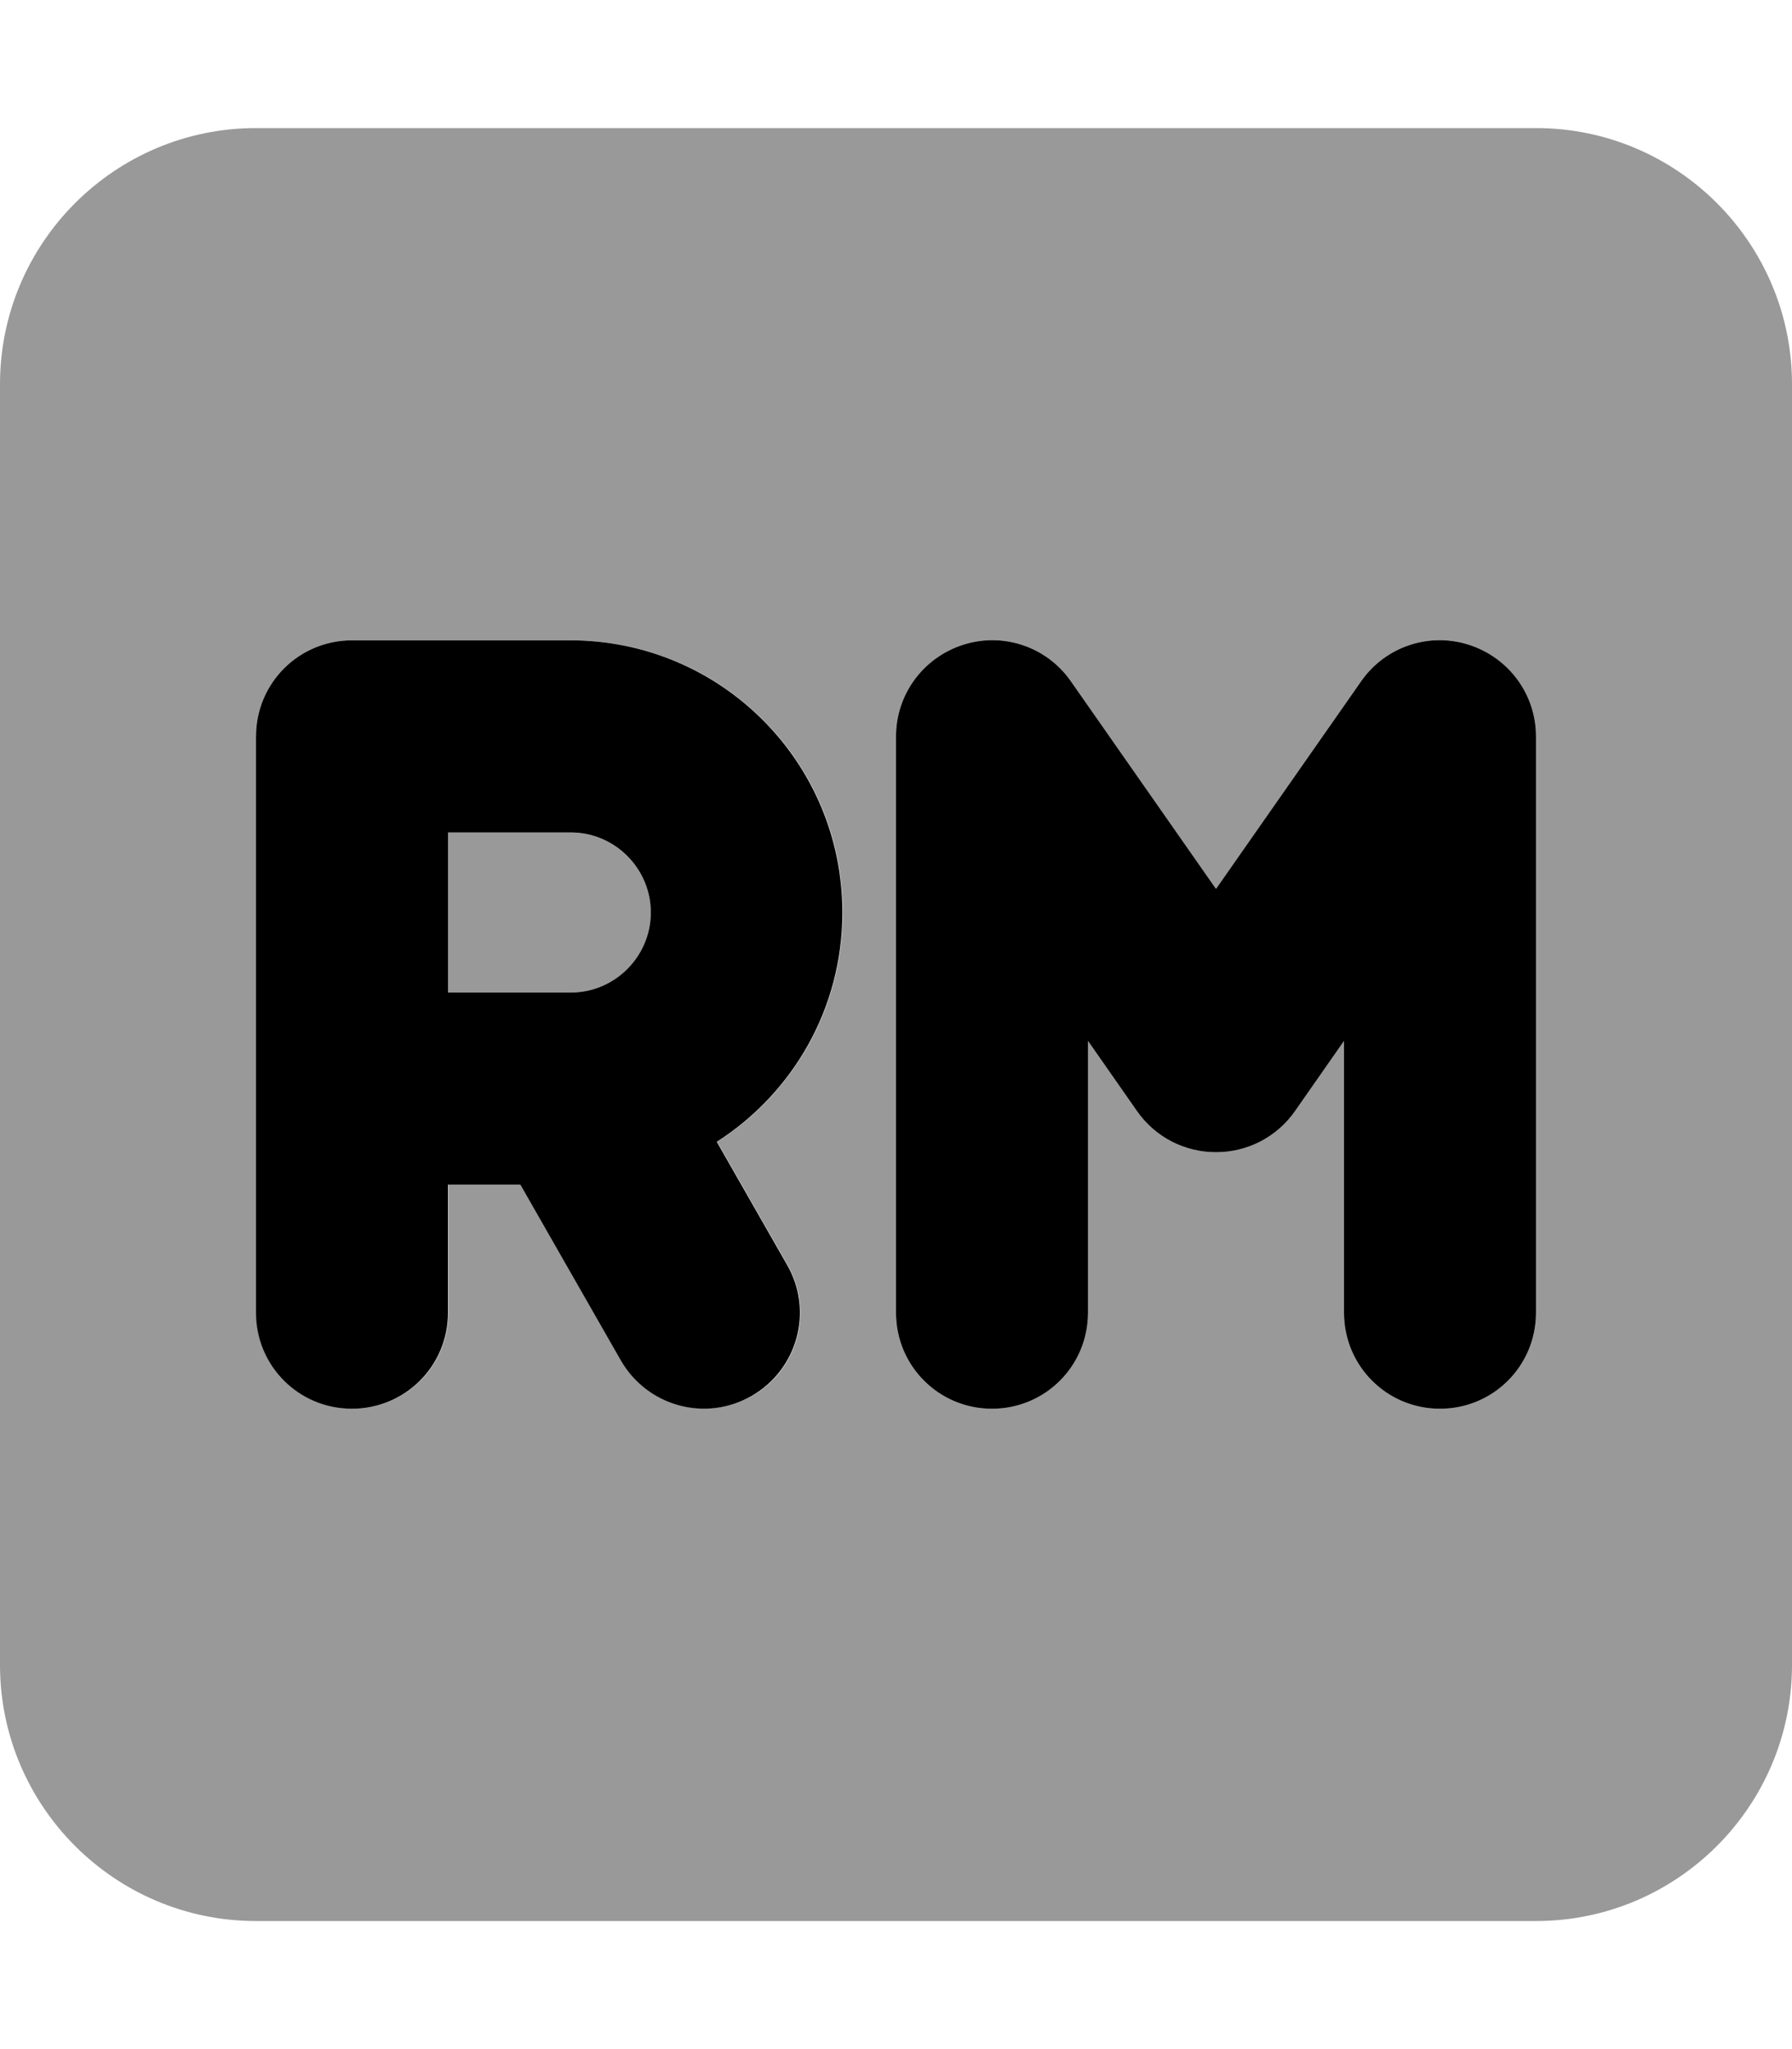
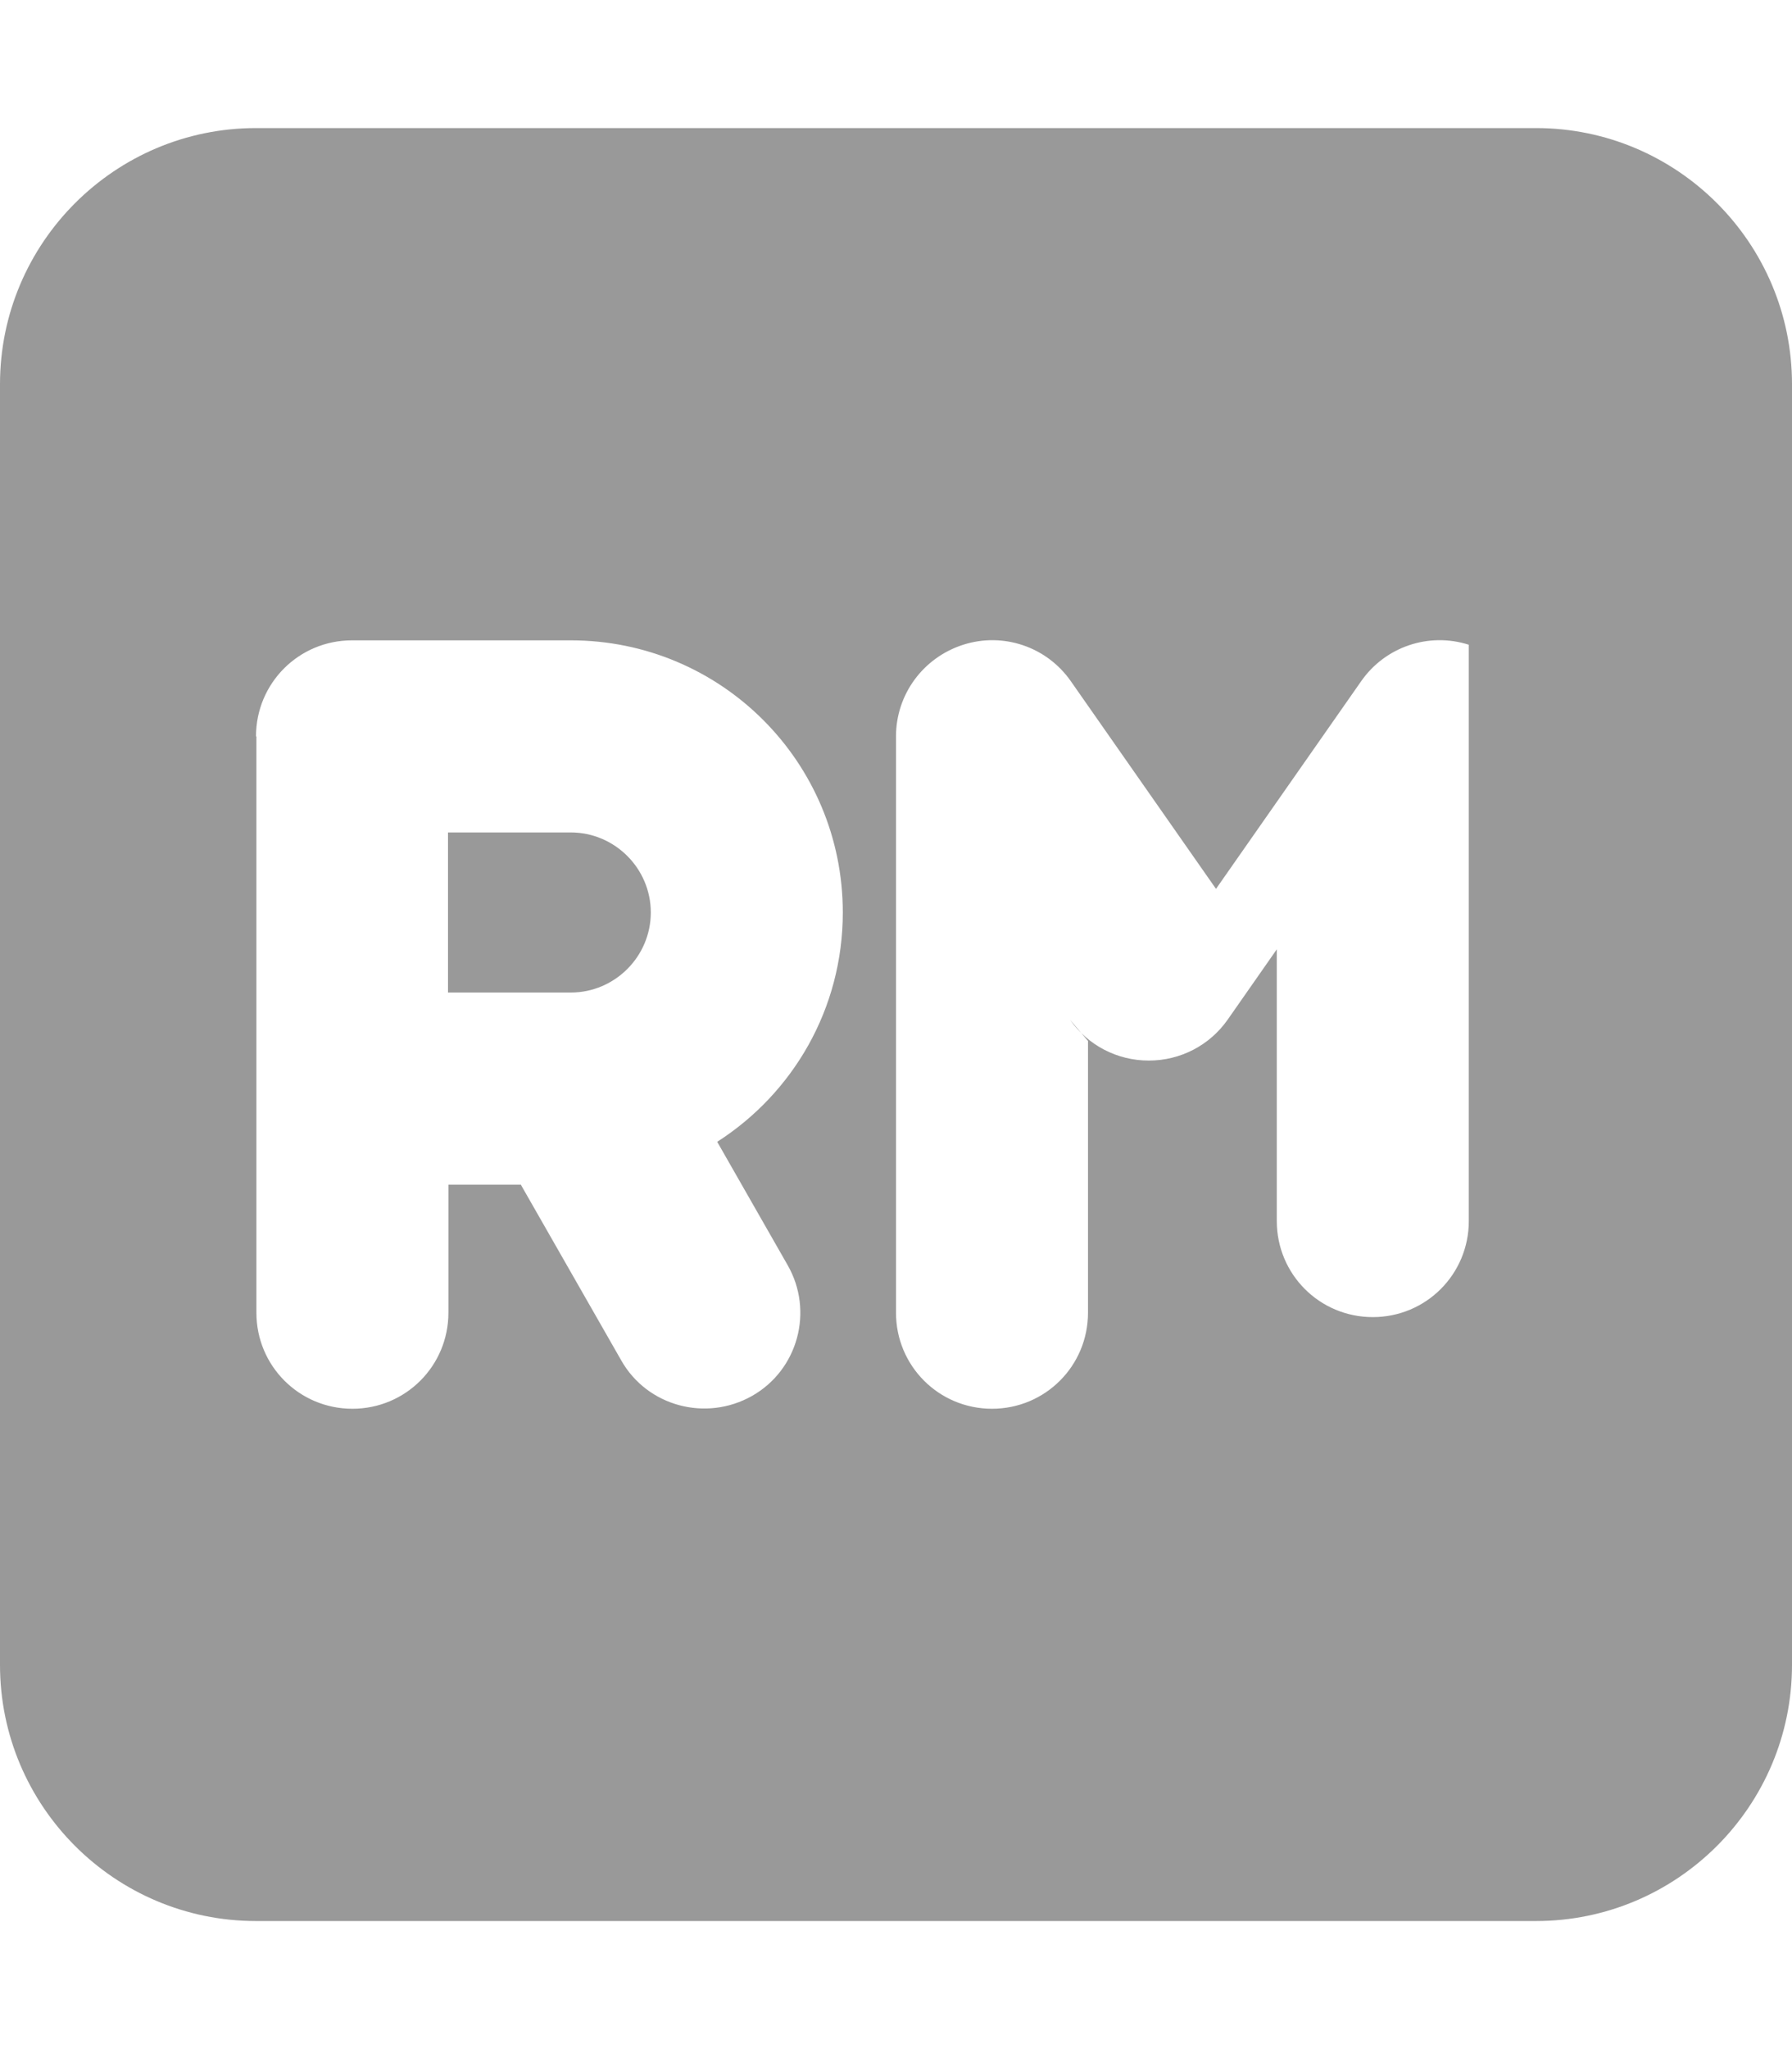
<svg xmlns="http://www.w3.org/2000/svg" viewBox="0 0 448 512">
-   <path opacity=".4" fill="currentColor" d="M0 96L0 416c0 35.3 28.7 64 64 64l320 0c35.3 0 64-28.7 64-64l0-320c0-35.3-28.7-64-64-64L64 32C28.7 32 0 60.7 0 96zm64 88c0-13.3 10.7-24 24-24l54.7 0c37.6 0 68 30.4 68 68 0 24.1-12.5 45.2-31.4 57.3l17.6 30.8c6.6 11.5 2.6 26.2-8.9 32.7s-26.2 2.6-32.7-8.9l-25.1-43.9-18.1 0 0 32c0 13.3-10.7 24-24 24s-24-10.7-24-24l0-144zm48 24l0 40 30.7 0c11 0 20-9 20-20s-9-20-20-20L112 208zm112-24c0-10.5 6.8-19.7 16.8-22.9s20.9 .5 26.9 9.1l36.3 51.9 36.3-51.9c6-8.6 16.9-12.3 26.9-9.1S384 173.5 384 184l0 144c0 13.3-10.7 24-24 24s-24-10.7-24-24l0-67.9-12.3 17.6c-4.5 6.4-11.8 10.2-19.7 10.2s-15.2-3.8-19.7-10.2L272 260.1 272 328c0 13.3-10.7 24-24 24s-24-10.7-24-24l0-144z" />
-   <path fill="currentColor" d="M224 328c0 13.3 10.7 24 24 24s24-10.7 24-24l0-67.9 12.3 17.6c4.5 6.4 11.8 10.2 19.7 10.2s15.2-3.8 19.7-10.2l12.3-17.6 0 67.9c0 13.3 10.7 24 24 24s24-10.7 24-24l0-144c0-10.5-6.8-19.7-16.8-22.9s-20.9 .5-26.9 9.1l-36.3 51.9-36.3-51.9c-6-8.6-16.9-12.3-26.9-9.1S224 173.5 224 184l0 144zM64 184l0 144c0 13.3 10.7 24 24 24s24-10.7 24-24l0-32 18.1 0 25.1 43.9c6.6 11.5 21.2 15.5 32.7 8.9s15.5-21.2 8.9-32.7l-17.6-30.8c18.9-12.1 31.4-33.2 31.4-57.3 0-37.6-30.4-68-68-68L88 160c-13.3 0-24 10.7-24 24zm48 64l0-40 30.7 0c11 0 20 9 20 20s-9 20-20 20L112 248z" />
+   <path opacity=".4" fill="currentColor" d="M0 96L0 416c0 35.3 28.7 64 64 64l320 0c35.3 0 64-28.7 64-64l0-320c0-35.3-28.7-64-64-64L64 32C28.7 32 0 60.7 0 96zm64 88c0-13.3 10.7-24 24-24l54.7 0c37.6 0 68 30.4 68 68 0 24.1-12.5 45.2-31.4 57.3l17.6 30.8c6.6 11.5 2.6 26.2-8.9 32.7s-26.2 2.6-32.7-8.9l-25.1-43.9-18.1 0 0 32c0 13.3-10.7 24-24 24s-24-10.7-24-24l0-144zm48 24l0 40 30.7 0c11 0 20-9 20-20s-9-20-20-20L112 208zm112-24c0-10.5 6.8-19.7 16.8-22.9s20.9 .5 26.9 9.1l36.3 51.9 36.3-51.9c6-8.6 16.9-12.3 26.9-9.1l0 144c0 13.3-10.7 24-24 24s-24-10.7-24-24l0-67.9-12.3 17.6c-4.5 6.4-11.8 10.2-19.7 10.2s-15.2-3.8-19.7-10.2L272 260.1 272 328c0 13.3-10.7 24-24 24s-24-10.7-24-24l0-144z" />
</svg>